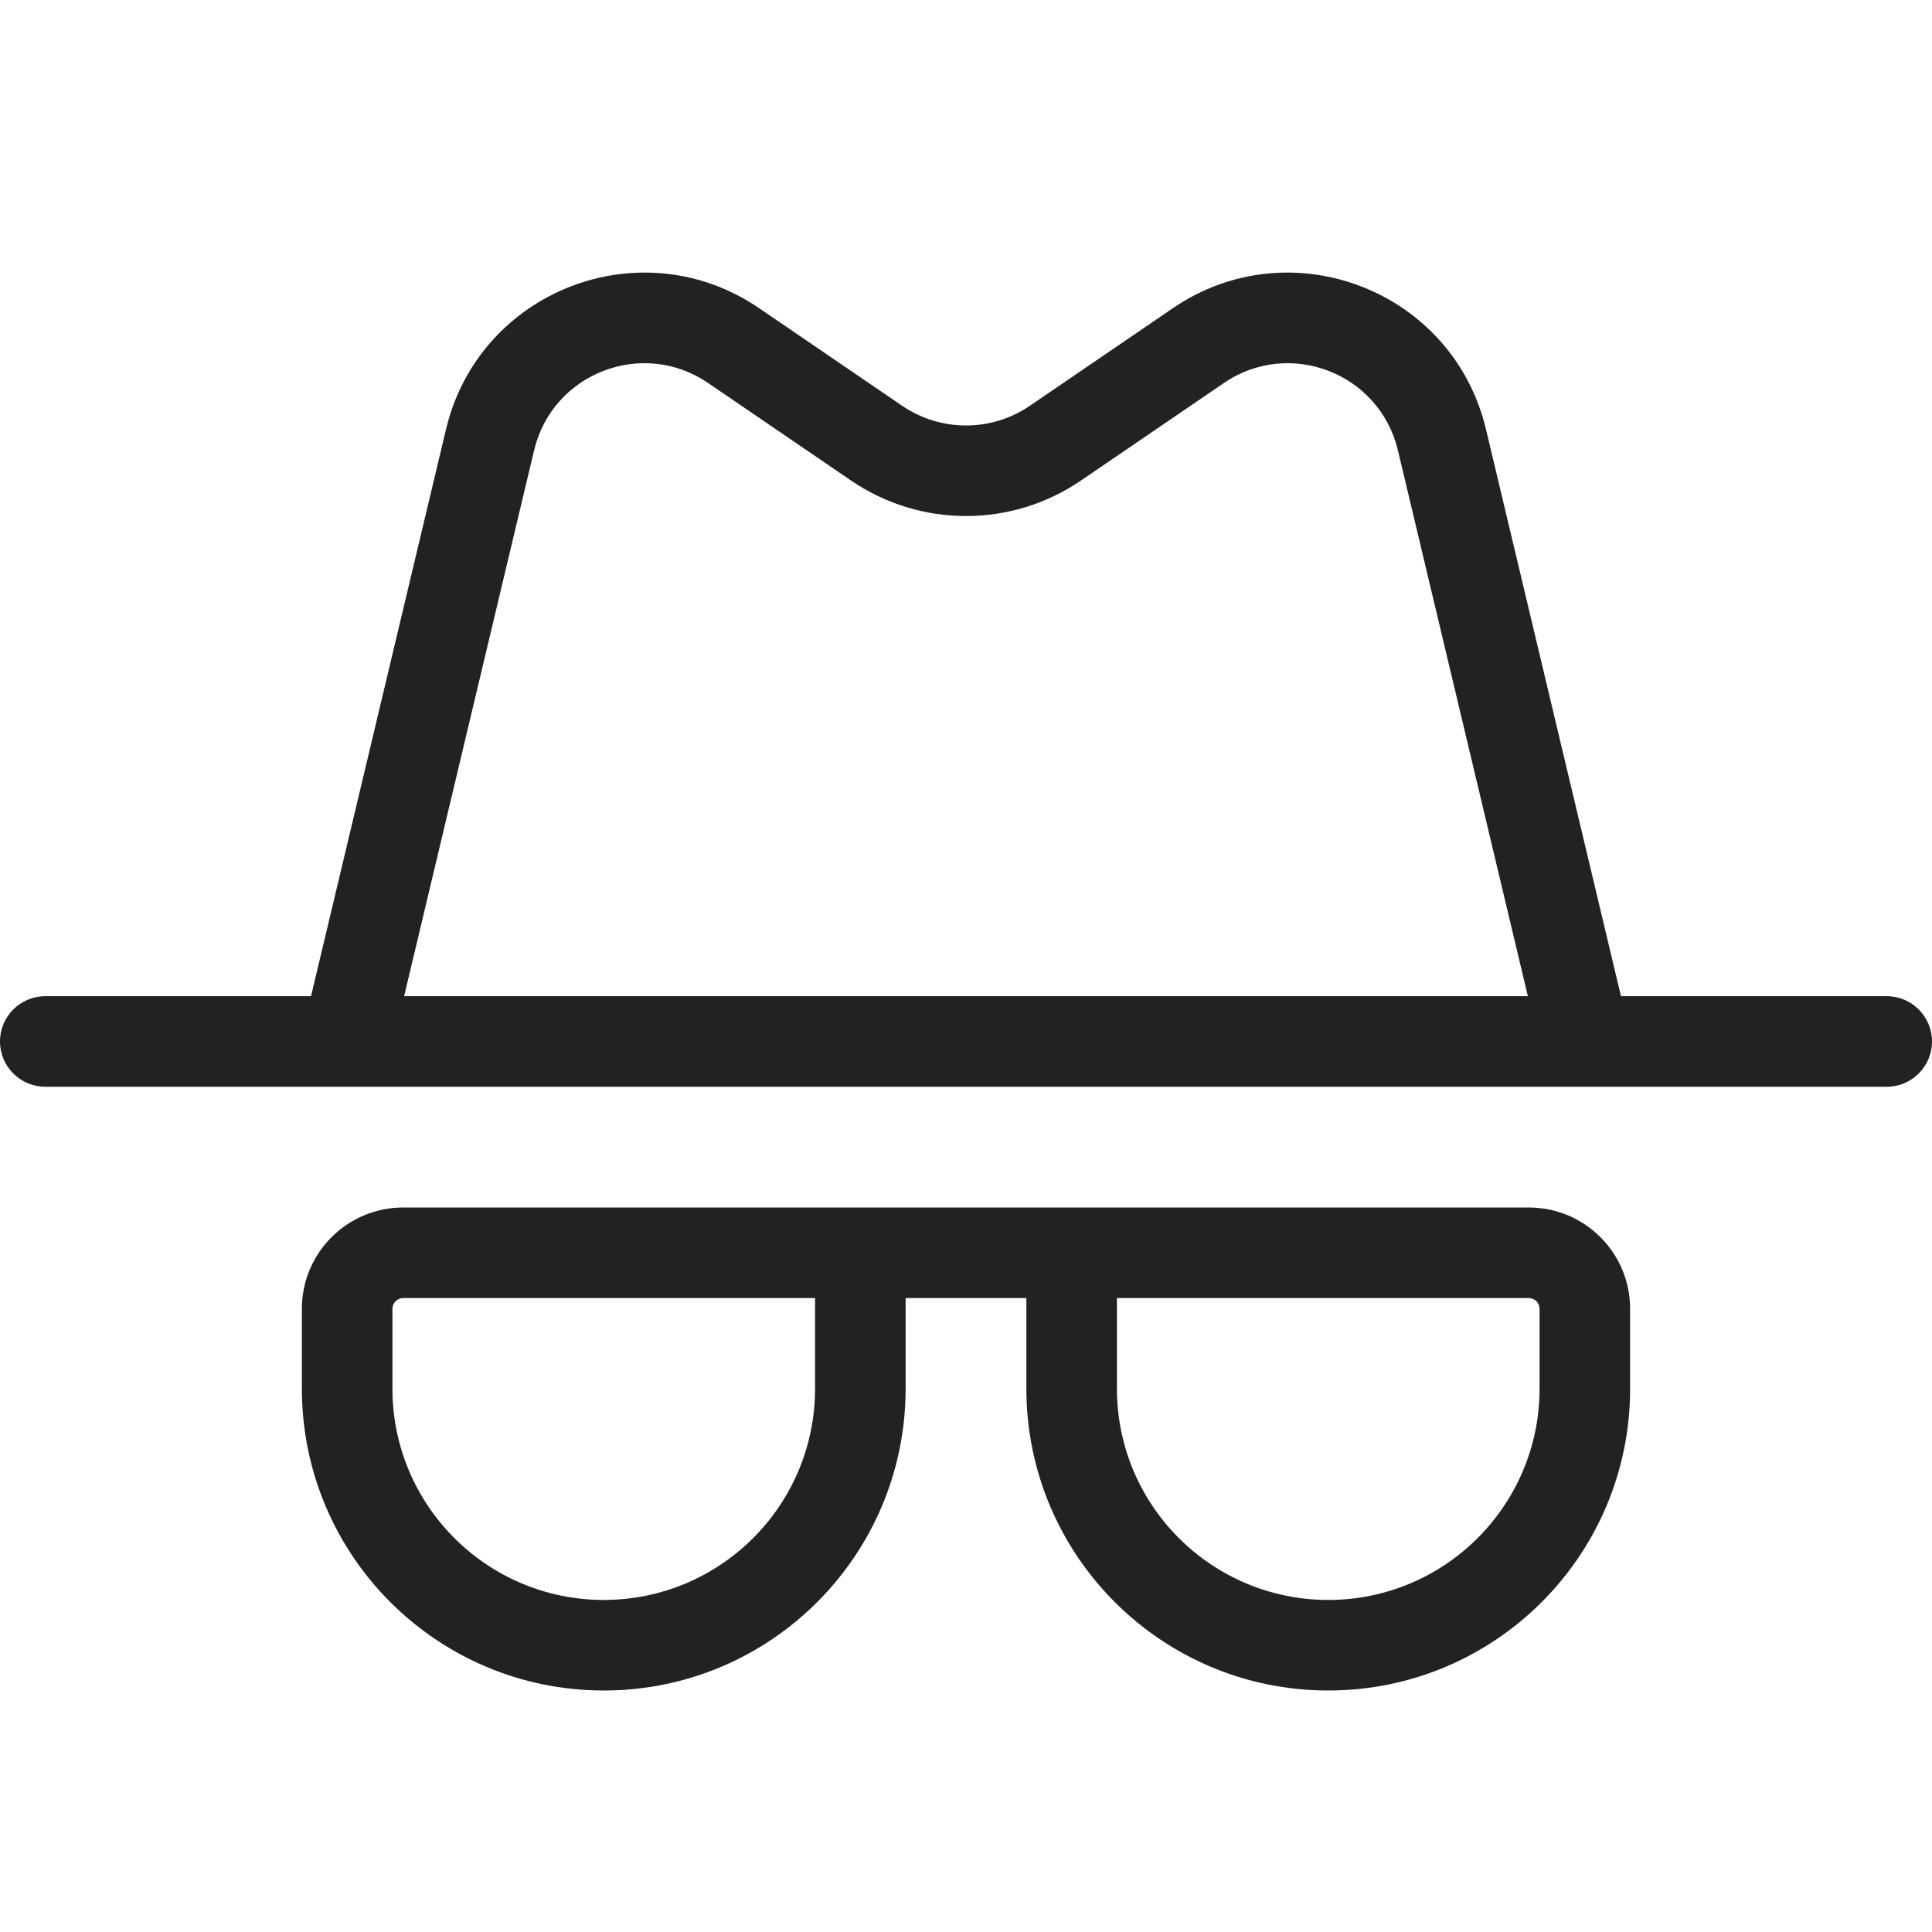
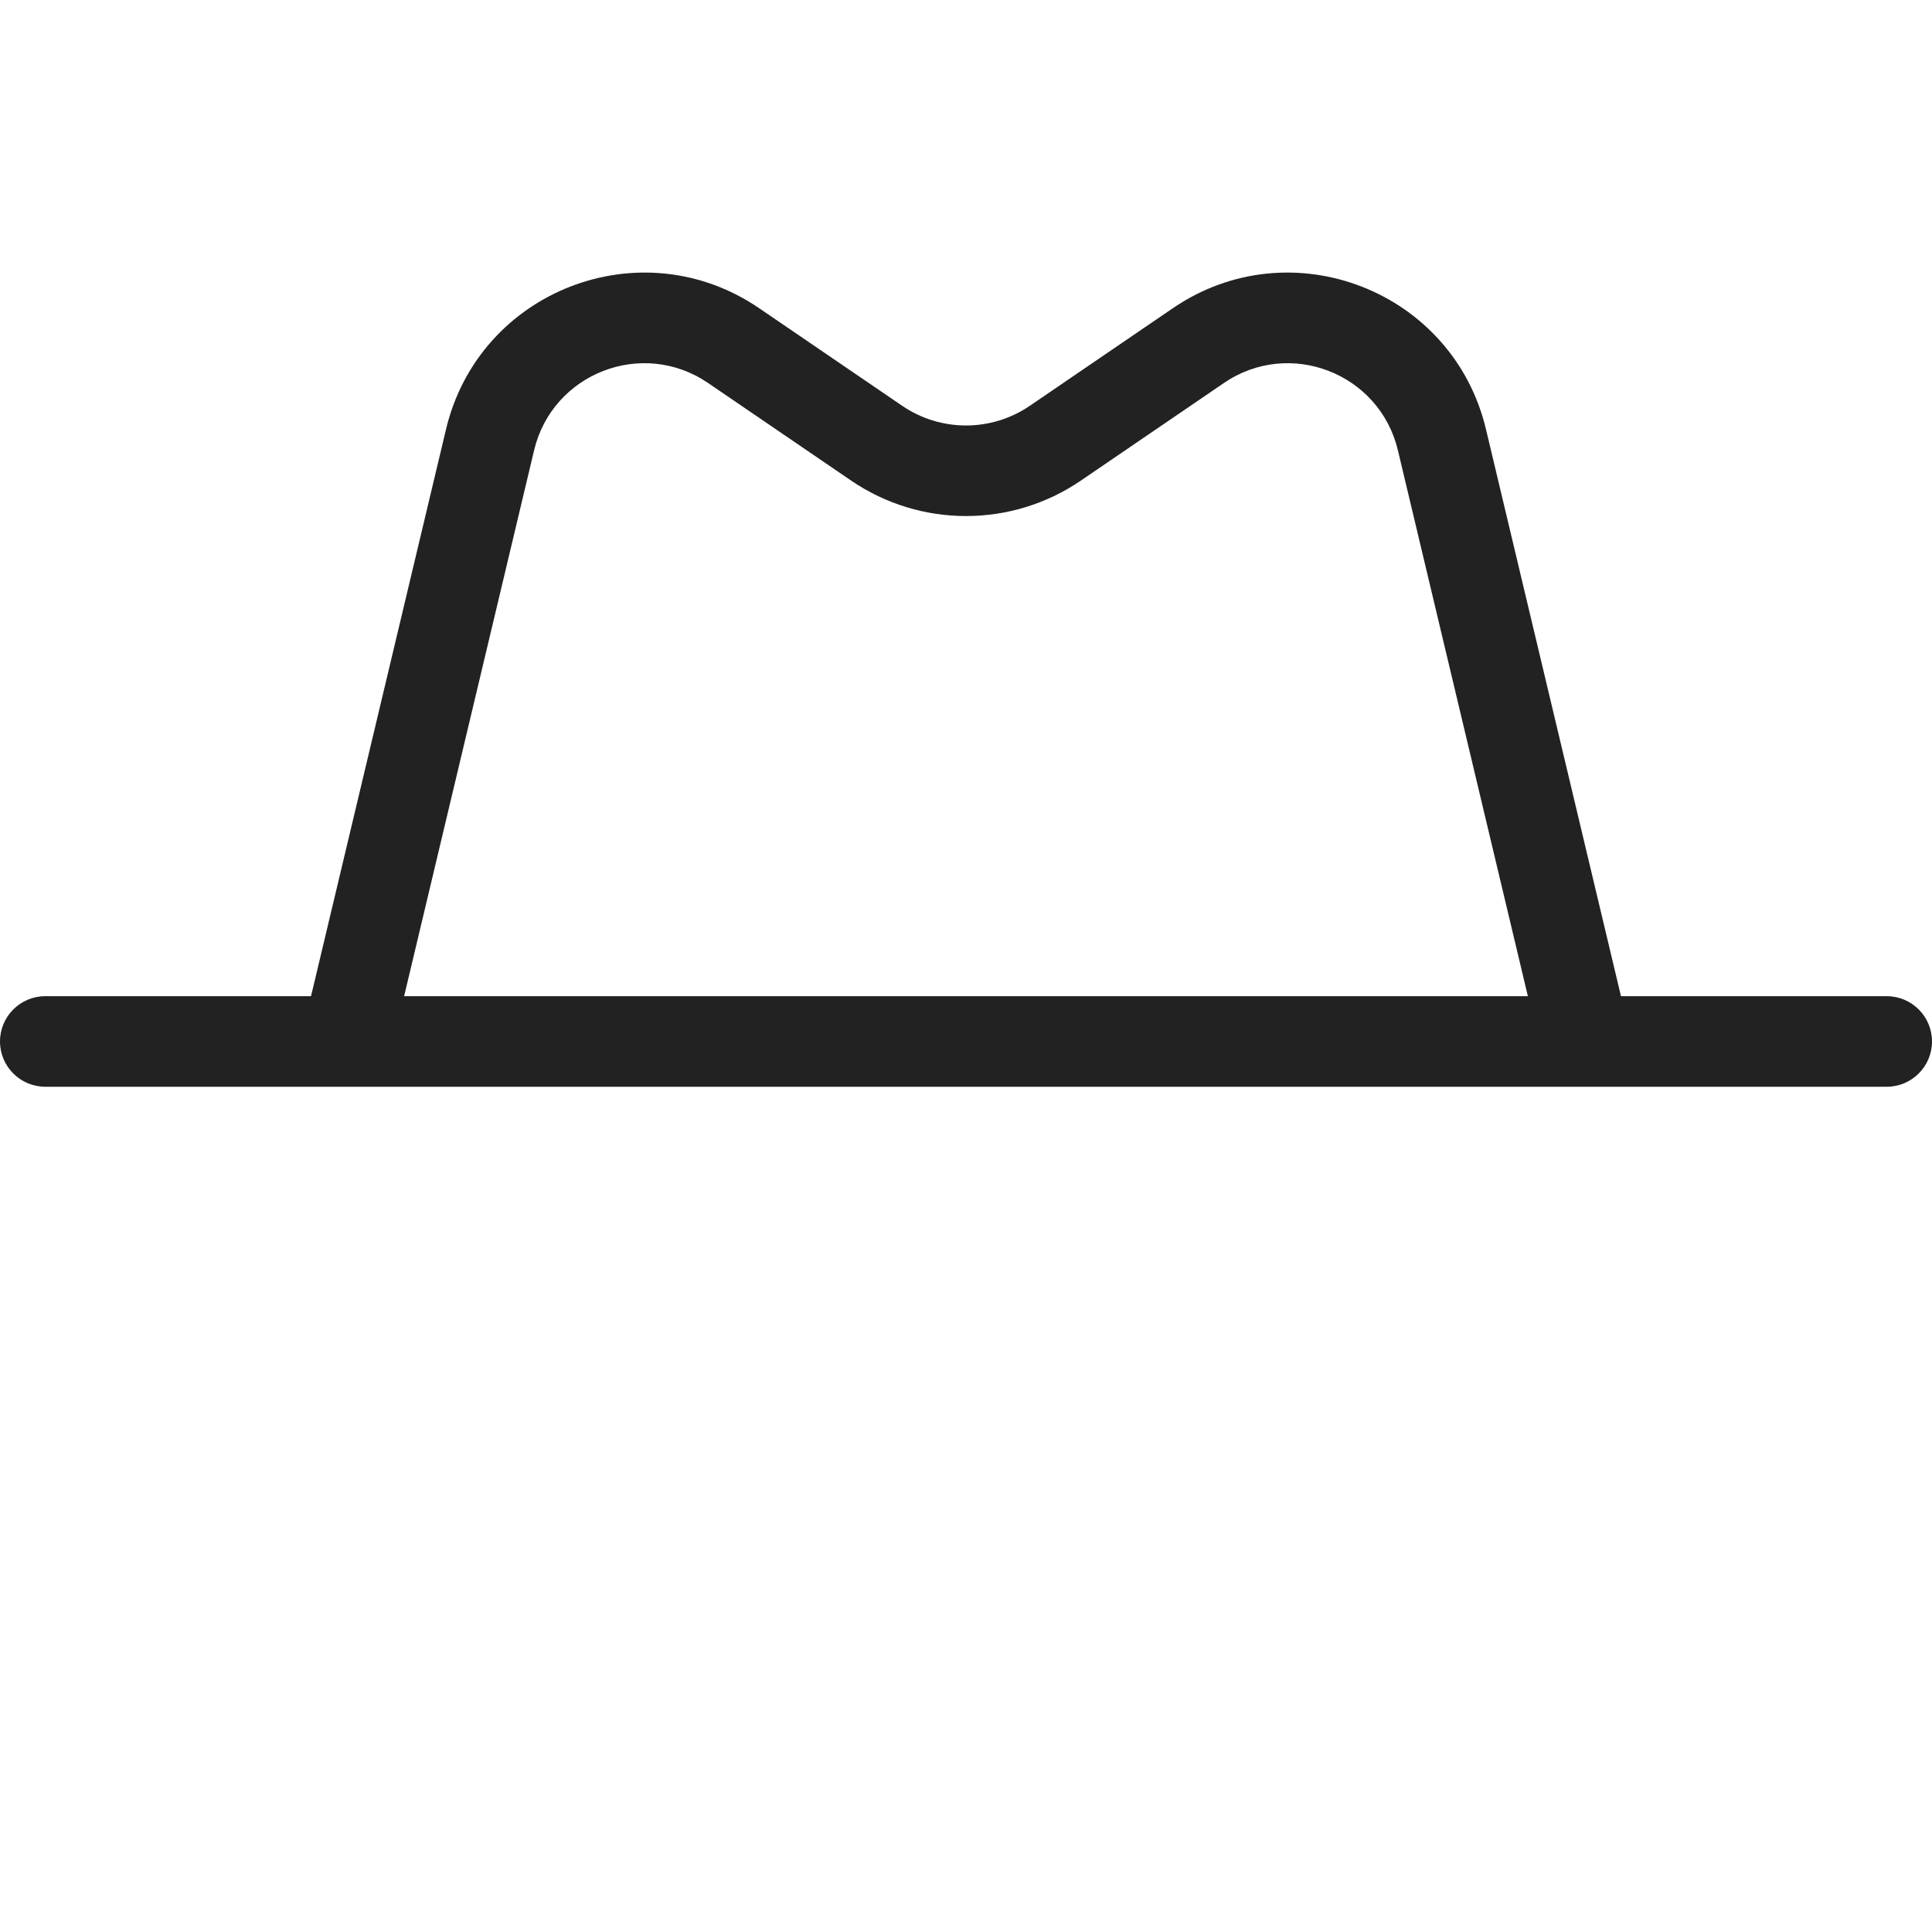
<svg xmlns="http://www.w3.org/2000/svg" width="64" height="64" viewBox="0 0 64 64" fill="none">
  <path fill-rule="evenodd" clip-rule="evenodd" d="M10.303 33L14.775 14.221C15.87 9.619 21.237 7.542 25.145 10.208L29.887 13.443C31.162 14.312 32.839 14.312 34.113 13.443L38.855 10.208C42.763 7.542 48.13 9.619 49.225 14.221L53.697 33H62.5C63.328 33 64 33.672 64 34.5C64 35.328 63.328 36 62.5 36H1.5C0.672 36 0 35.328 0 34.5C0 33.672 0.672 33 1.5 33H10.303ZM17.693 14.916C18.302 12.359 21.283 11.205 23.454 12.686L28.196 15.921C30.491 17.486 33.51 17.486 35.804 15.921L40.546 12.686C42.717 11.205 45.698 12.359 46.307 14.916L50.613 33H13.387L17.693 14.916Z" fill="#222222" />
-   <path fill-rule="evenodd" clip-rule="evenodd" d="M30 43L30 46C30 51.523 25.523 56 20 56C14.477 56 10 51.523 10 46V43.357C10 41.503 11.503 40 13.357 40L50.643 40C52.497 40 54 41.503 54 43.357V46C54 51.523 49.523 56 44 56C38.477 56 34 51.523 34 46V43H30ZM27 43H13.357C13.16 43 13 43.16 13 43.357V46C13 49.866 16.134 53 20 53C23.866 53 27 49.866 27 46V43ZM37 43V46C37 49.866 40.134 53 44 53C47.866 53 51 49.866 51 46V43.357C51 43.16 50.84 43 50.643 43L37 43Z" fill="#222222" />
</svg>